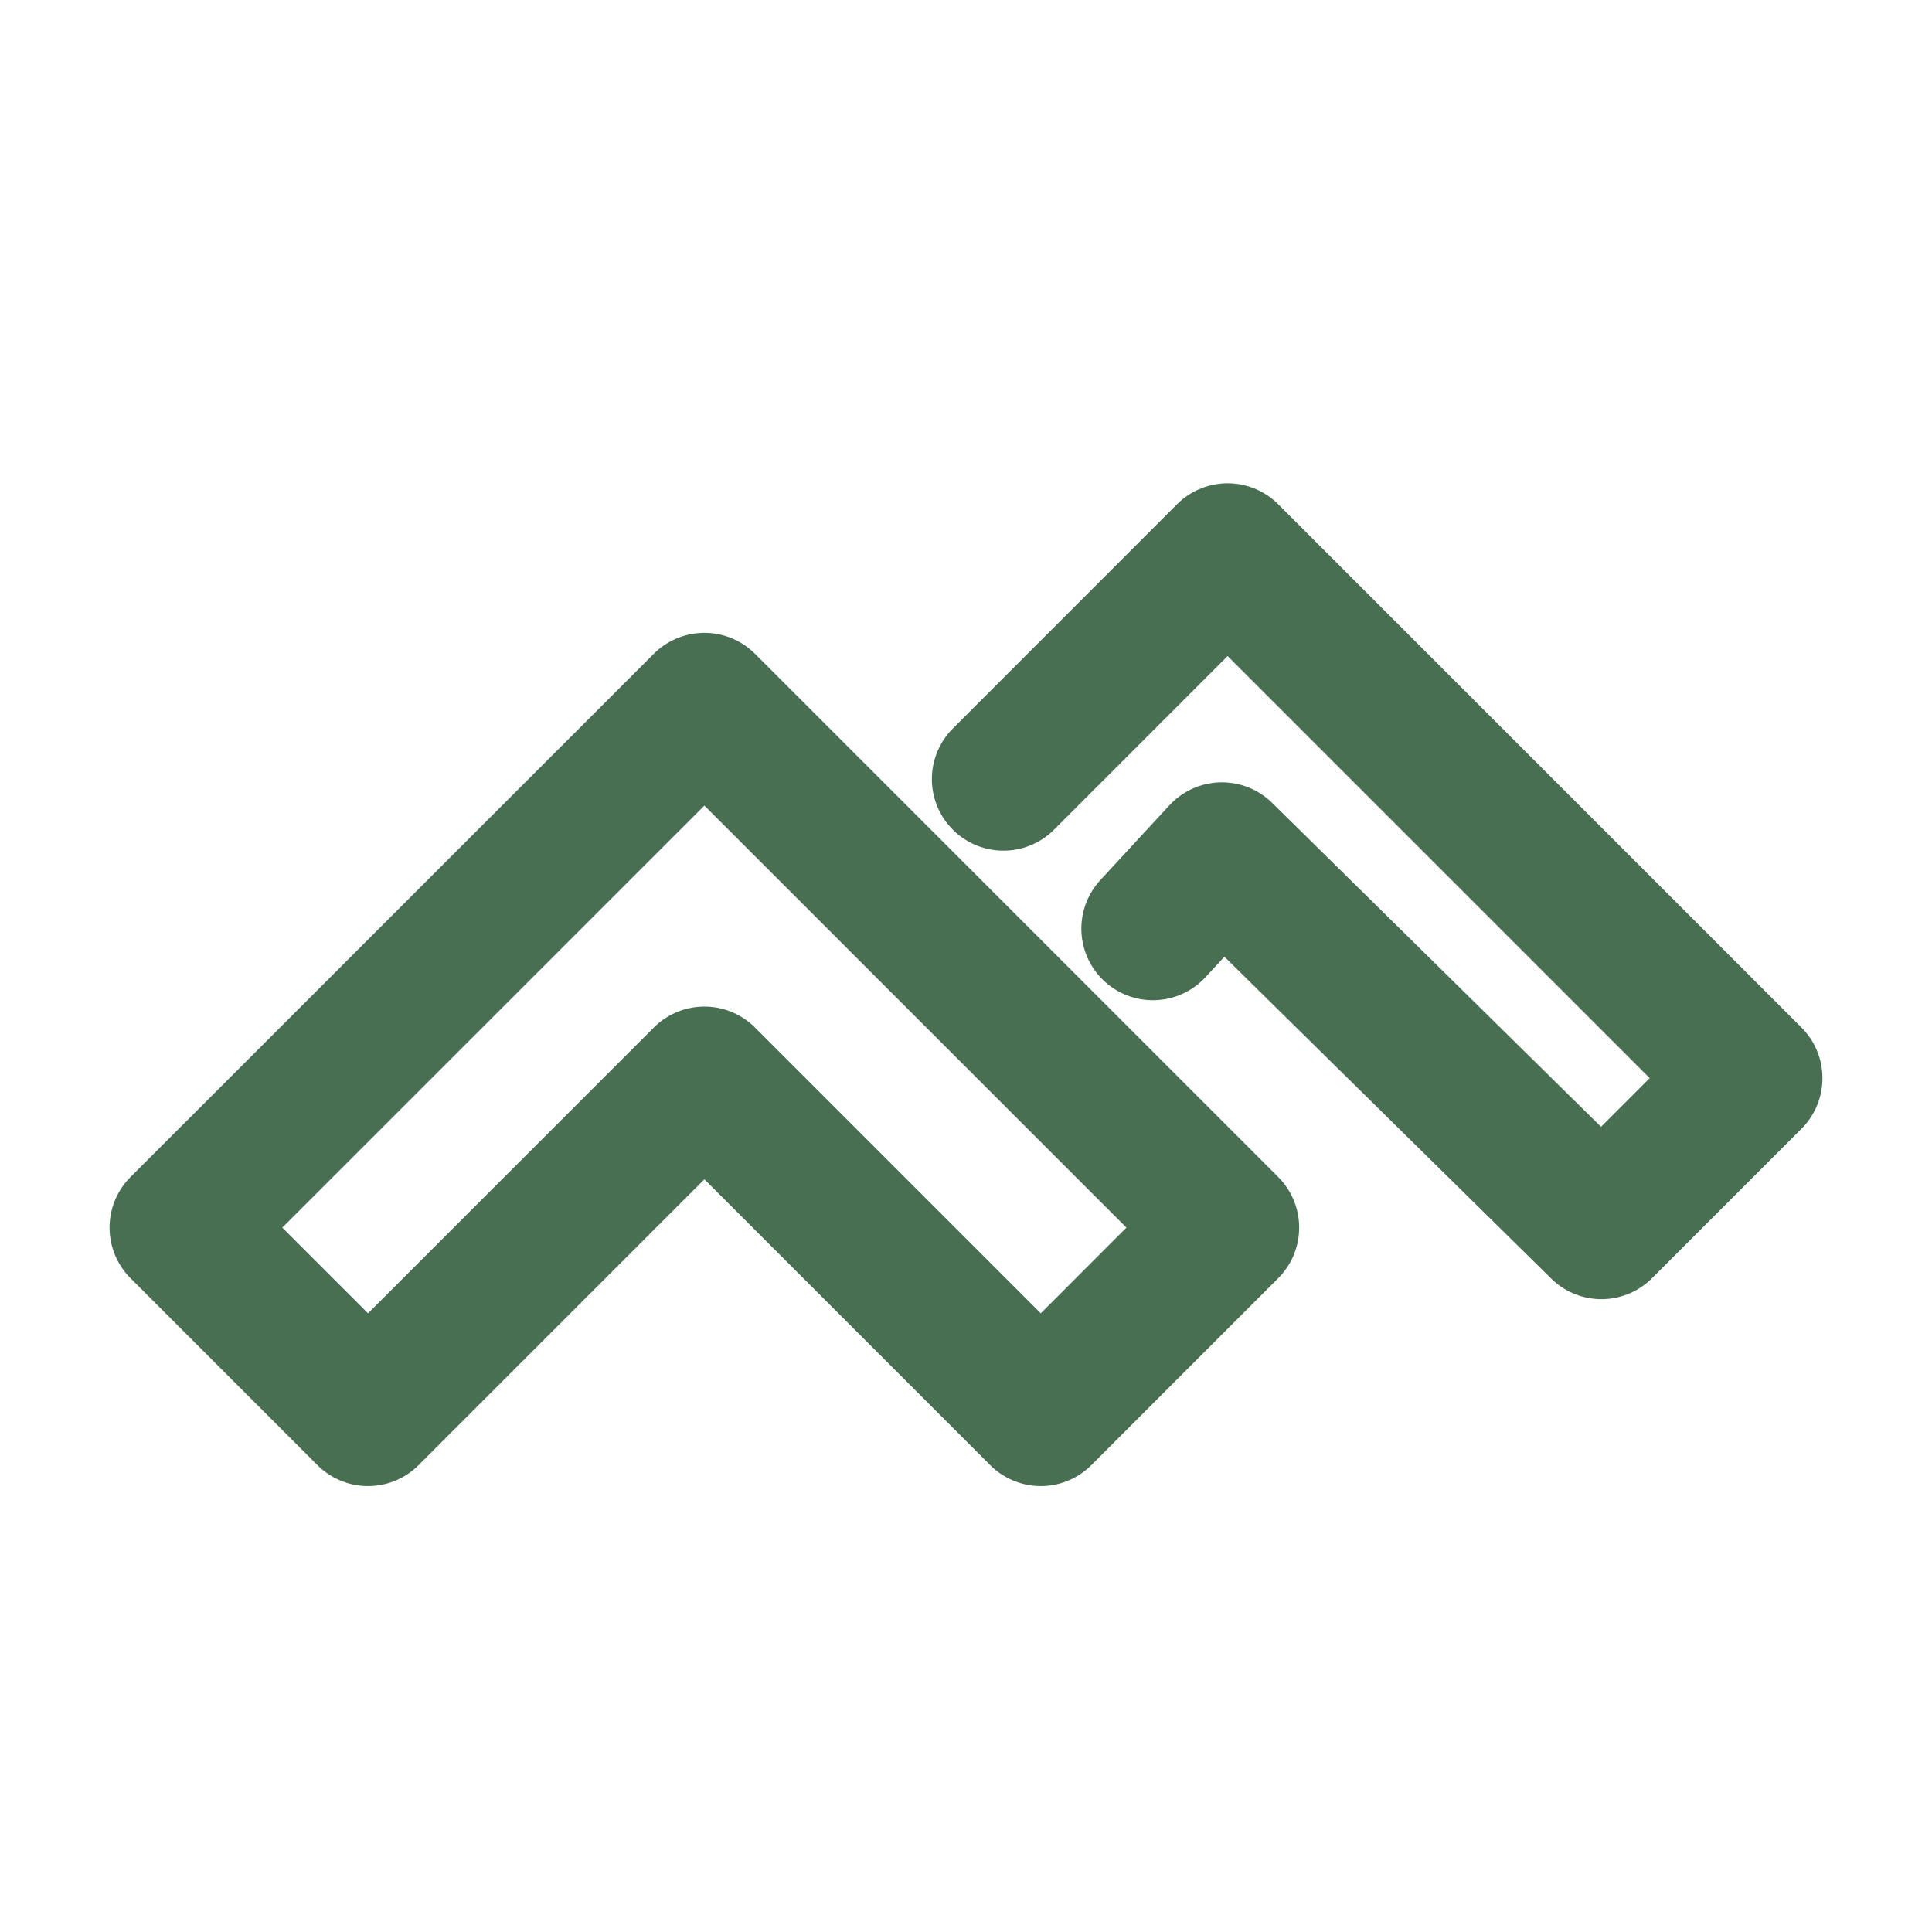
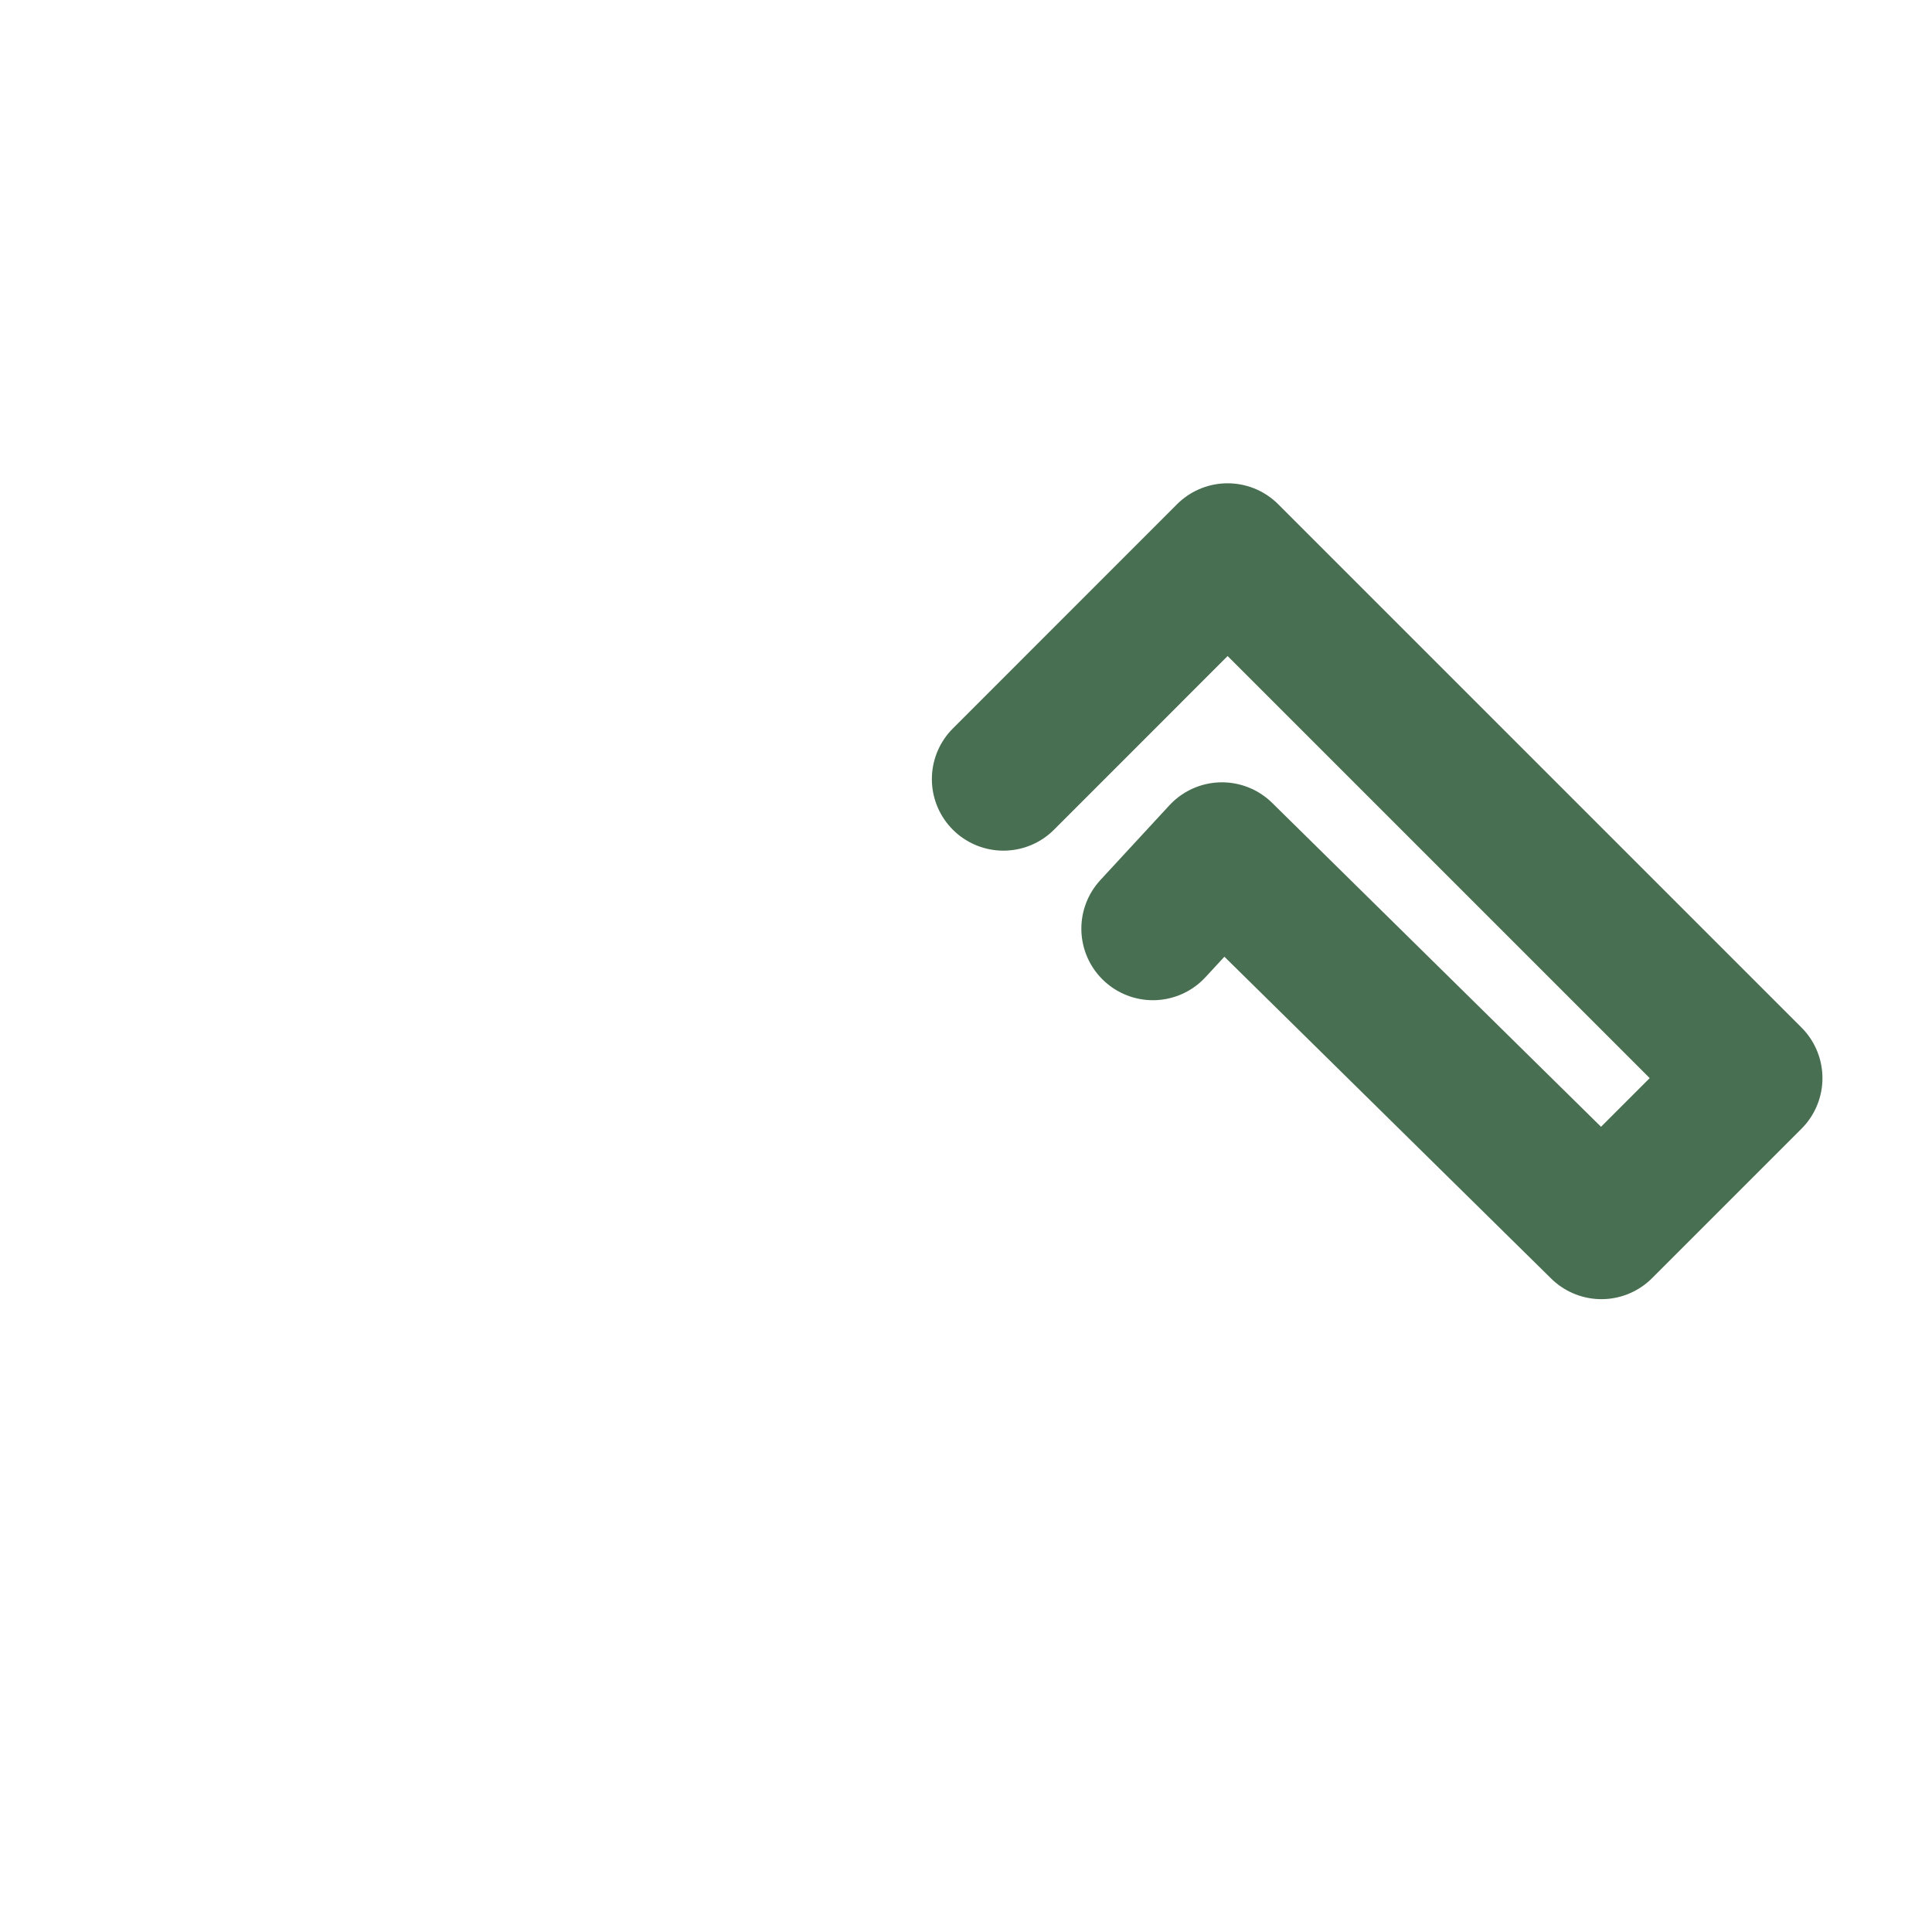
<svg xmlns="http://www.w3.org/2000/svg" width="27" height="27" viewBox="0 0 27 27" fill="none">
-   <path d="M14.545 19.768L9.844 15.067L5.143 19.768L2.531 17.156L9.844 9.844L17.156 17.156L14.545 19.768Z" stroke="#486F51" stroke-width="2" stroke-linecap="round" stroke-linejoin="round" />
  <path d="M14.023 10.888L17.156 7.754L24.469 15.067L22.38 17.156L17.077 11.933L16.112 12.978" stroke="#486F51" stroke-width="2" stroke-linecap="round" stroke-linejoin="round" />
</svg>